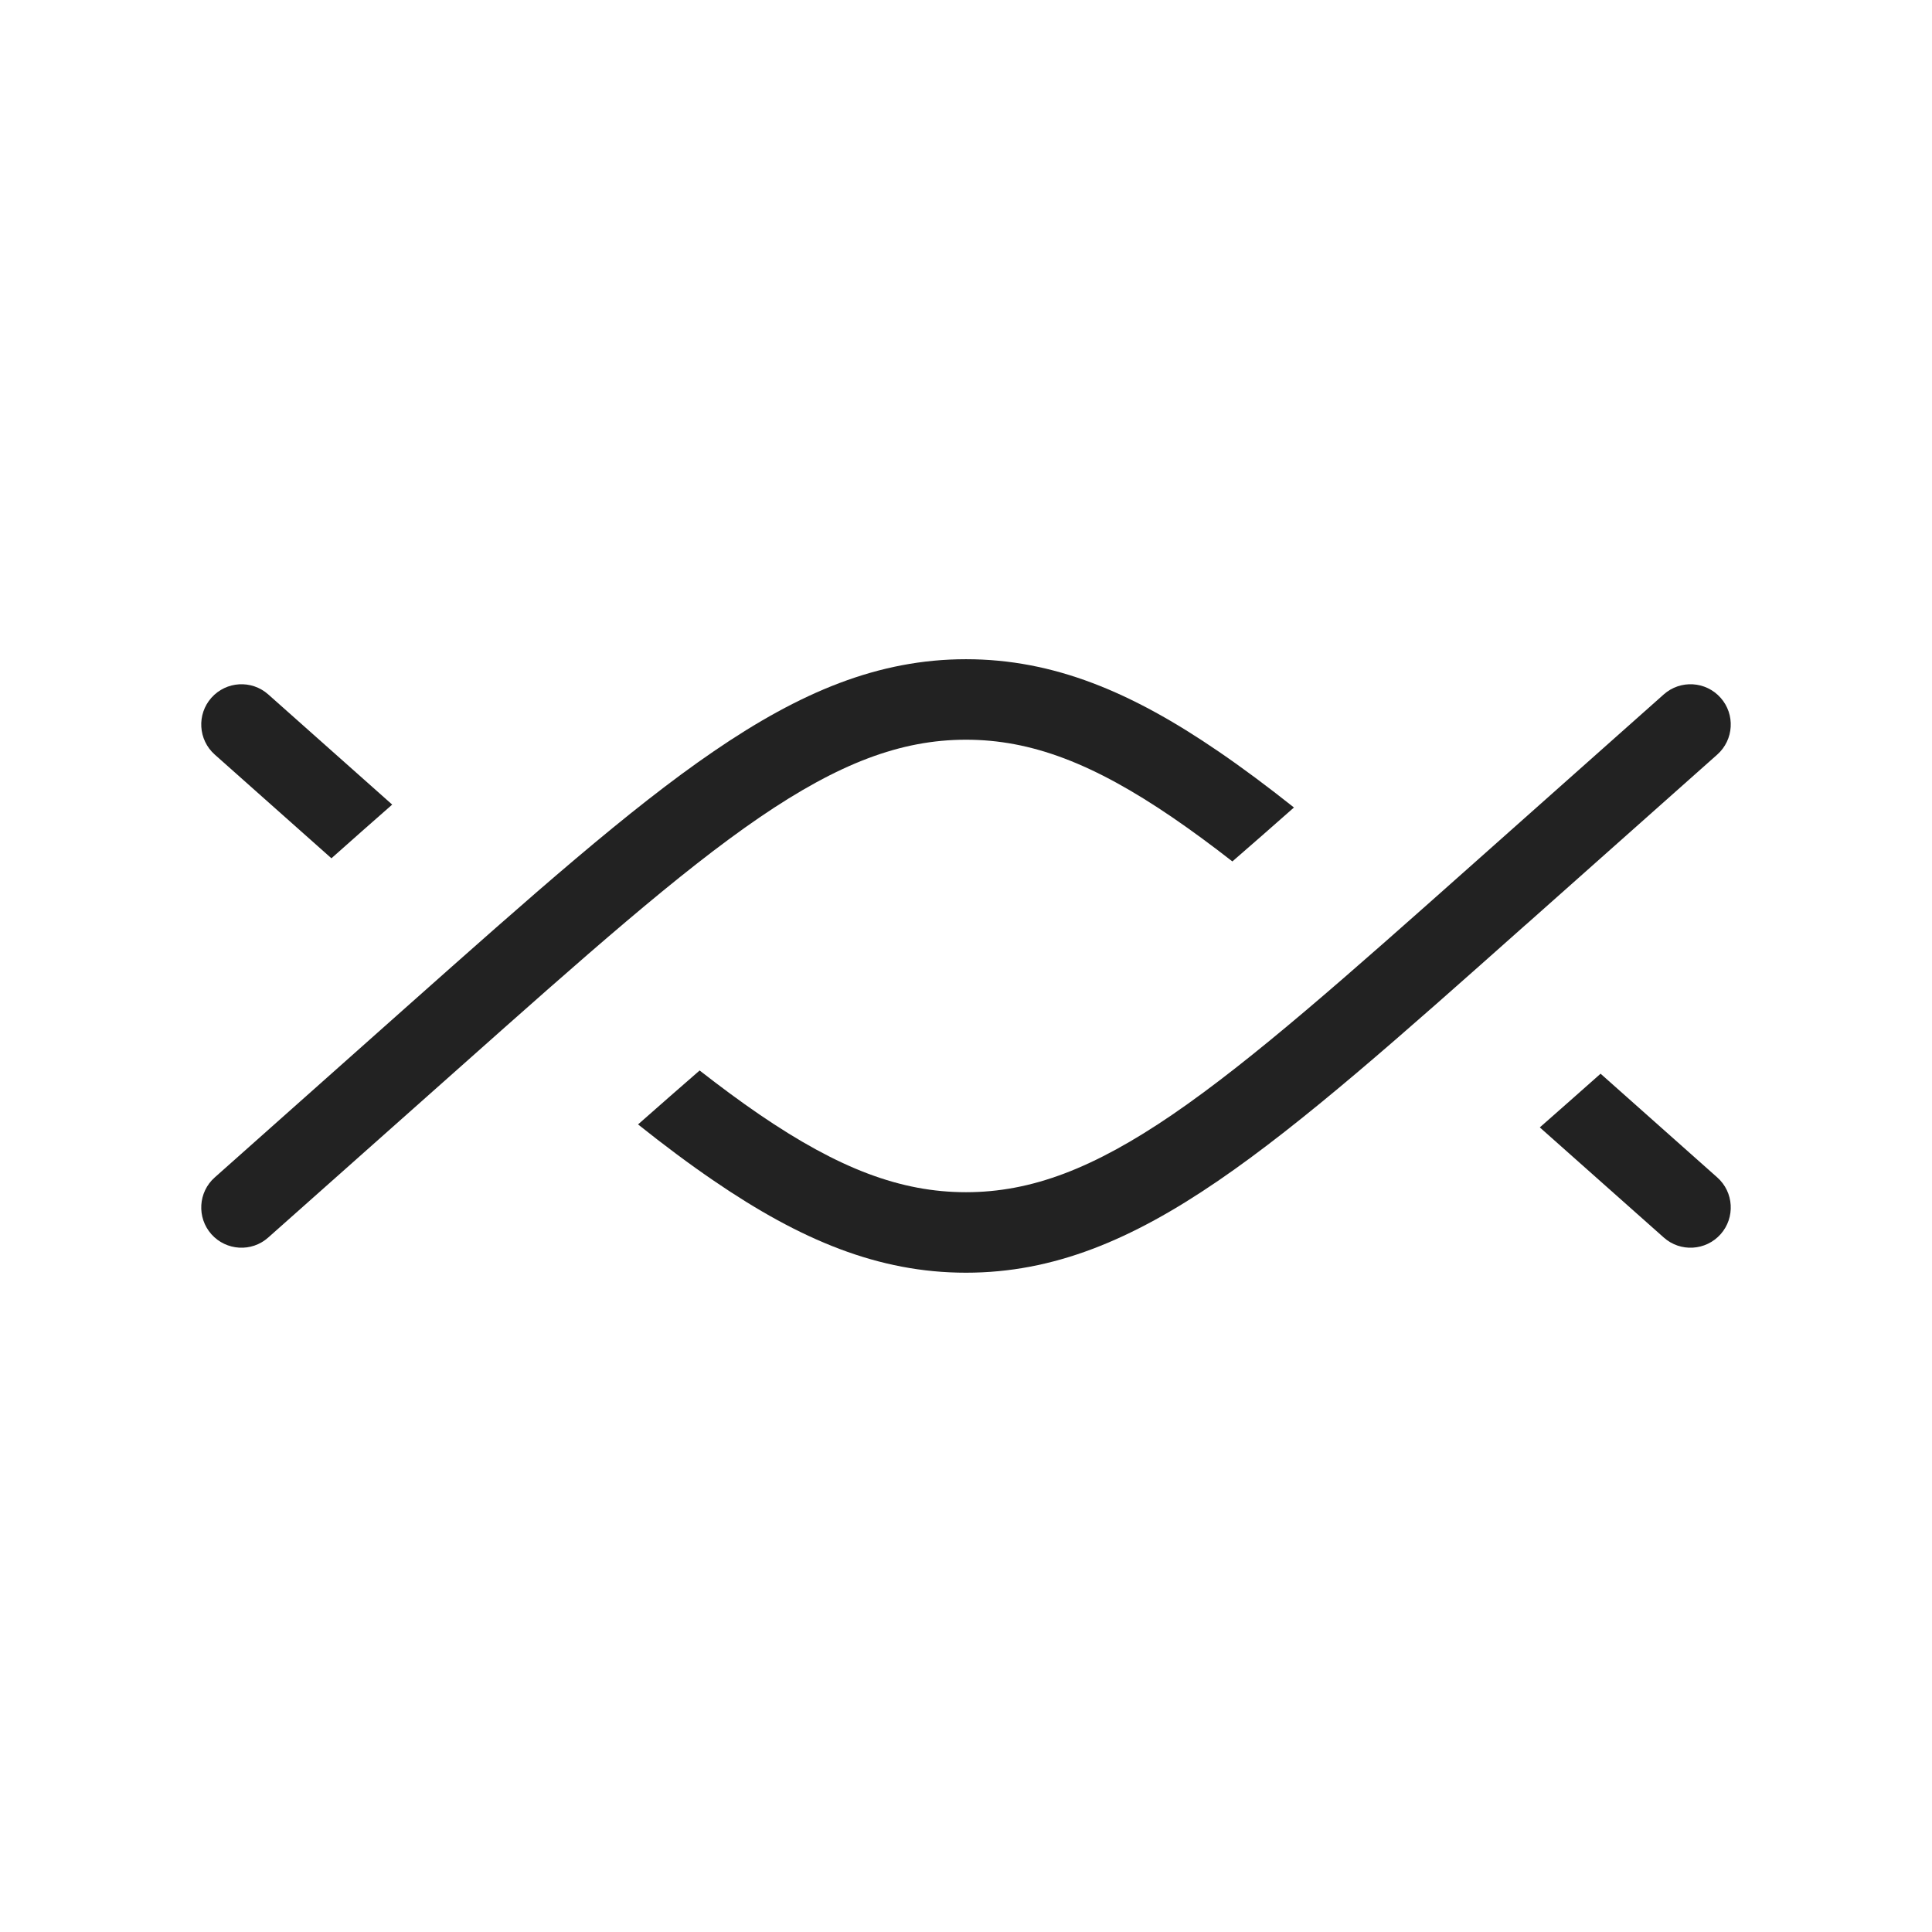
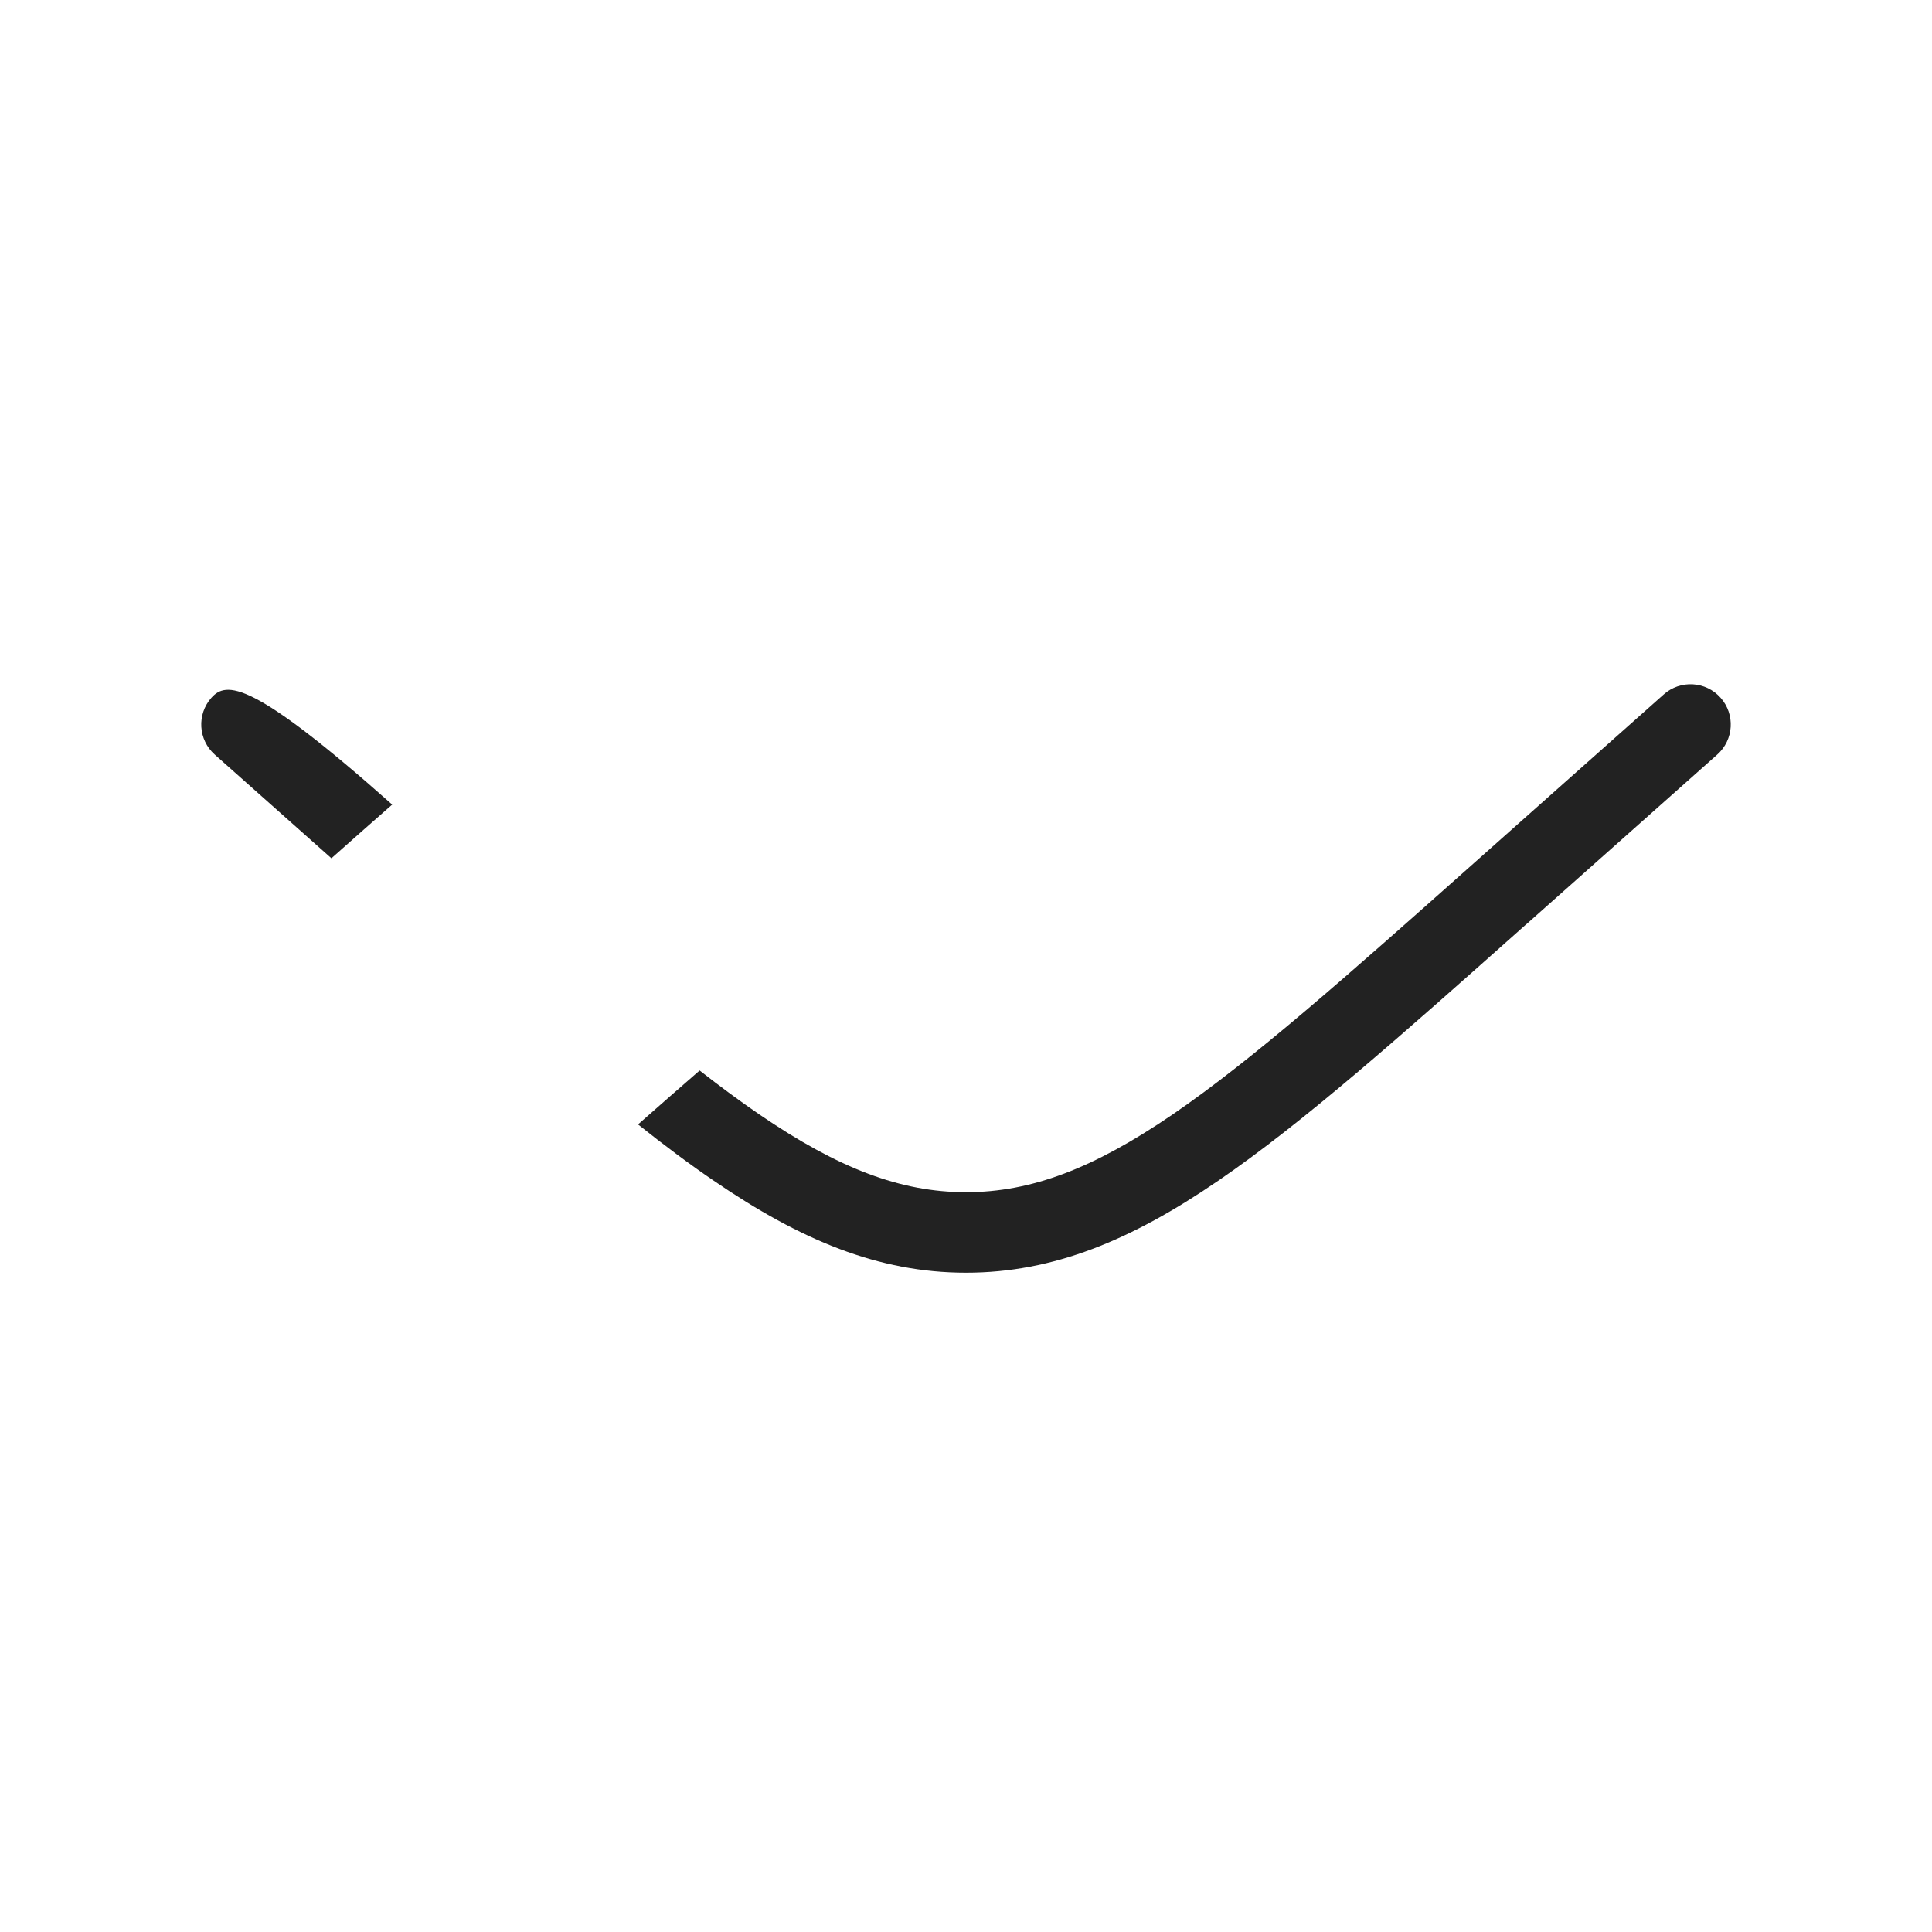
<svg xmlns="http://www.w3.org/2000/svg" width="800px" height="800px" viewBox="0 0 24 24" fill="none">
-   <path fill-rule="evenodd" clip-rule="evenodd" d="M4.872 9.995L3.332 8.626C3.126 8.443 2.81 8.461 2.626 8.668C2.443 8.874 2.461 9.19 2.668 9.374L4.117 10.662C4.374 10.433 4.626 10.211 4.872 9.995ZM7.926 13.968C8.255 14.23 8.568 14.464 8.869 14.669C9.941 15.402 10.91 15.81 12 15.81C13.09 15.81 14.059 15.402 15.131 14.669C16.186 13.948 17.391 12.877 18.948 11.492L18.948 11.492L18.976 11.468L21.332 9.374C21.539 9.19 21.557 8.874 21.374 8.668C21.19 8.461 20.874 8.443 20.668 8.626L18.311 10.721C16.721 12.135 15.562 13.163 14.567 13.844C13.583 14.516 12.811 14.81 12 14.81C11.189 14.81 10.417 14.516 9.433 13.844C9.196 13.682 8.95 13.5 8.691 13.298C8.453 13.505 8.199 13.727 7.926 13.968Z" fill="#222222" />
-   <path fill-rule="evenodd" clip-rule="evenodd" d="M16.074 10.031C15.745 9.77 15.432 9.536 15.131 9.331C14.059 8.598 13.09 8.189 12 8.189C10.91 8.189 9.941 8.598 8.869 9.331C7.814 10.051 6.609 11.123 5.051 12.507L5.024 12.531L2.668 14.626C2.461 14.809 2.443 15.126 2.626 15.332C2.81 15.538 3.126 15.557 3.332 15.373L5.689 13.279C7.279 11.865 8.438 10.837 9.433 10.156C10.417 9.484 11.189 9.189 12 9.189C12.811 9.189 13.583 9.484 14.567 10.156C14.804 10.318 15.05 10.499 15.309 10.701C15.547 10.495 15.801 10.272 16.074 10.031ZM19.883 13.338C19.626 13.566 19.374 13.789 19.128 14.005L20.668 15.373C20.874 15.557 21.19 15.538 21.374 15.332C21.557 15.126 21.539 14.809 21.332 14.626L19.883 13.338Z" fill="#222222" />
+   <path fill-rule="evenodd" clip-rule="evenodd" d="M4.872 9.995C3.126 8.443 2.81 8.461 2.626 8.668C2.443 8.874 2.461 9.19 2.668 9.374L4.117 10.662C4.374 10.433 4.626 10.211 4.872 9.995ZM7.926 13.968C8.255 14.23 8.568 14.464 8.869 14.669C9.941 15.402 10.91 15.81 12 15.81C13.09 15.81 14.059 15.402 15.131 14.669C16.186 13.948 17.391 12.877 18.948 11.492L18.948 11.492L18.976 11.468L21.332 9.374C21.539 9.19 21.557 8.874 21.374 8.668C21.19 8.461 20.874 8.443 20.668 8.626L18.311 10.721C16.721 12.135 15.562 13.163 14.567 13.844C13.583 14.516 12.811 14.81 12 14.81C11.189 14.81 10.417 14.516 9.433 13.844C9.196 13.682 8.95 13.5 8.691 13.298C8.453 13.505 8.199 13.727 7.926 13.968Z" fill="#222222" />
</svg>